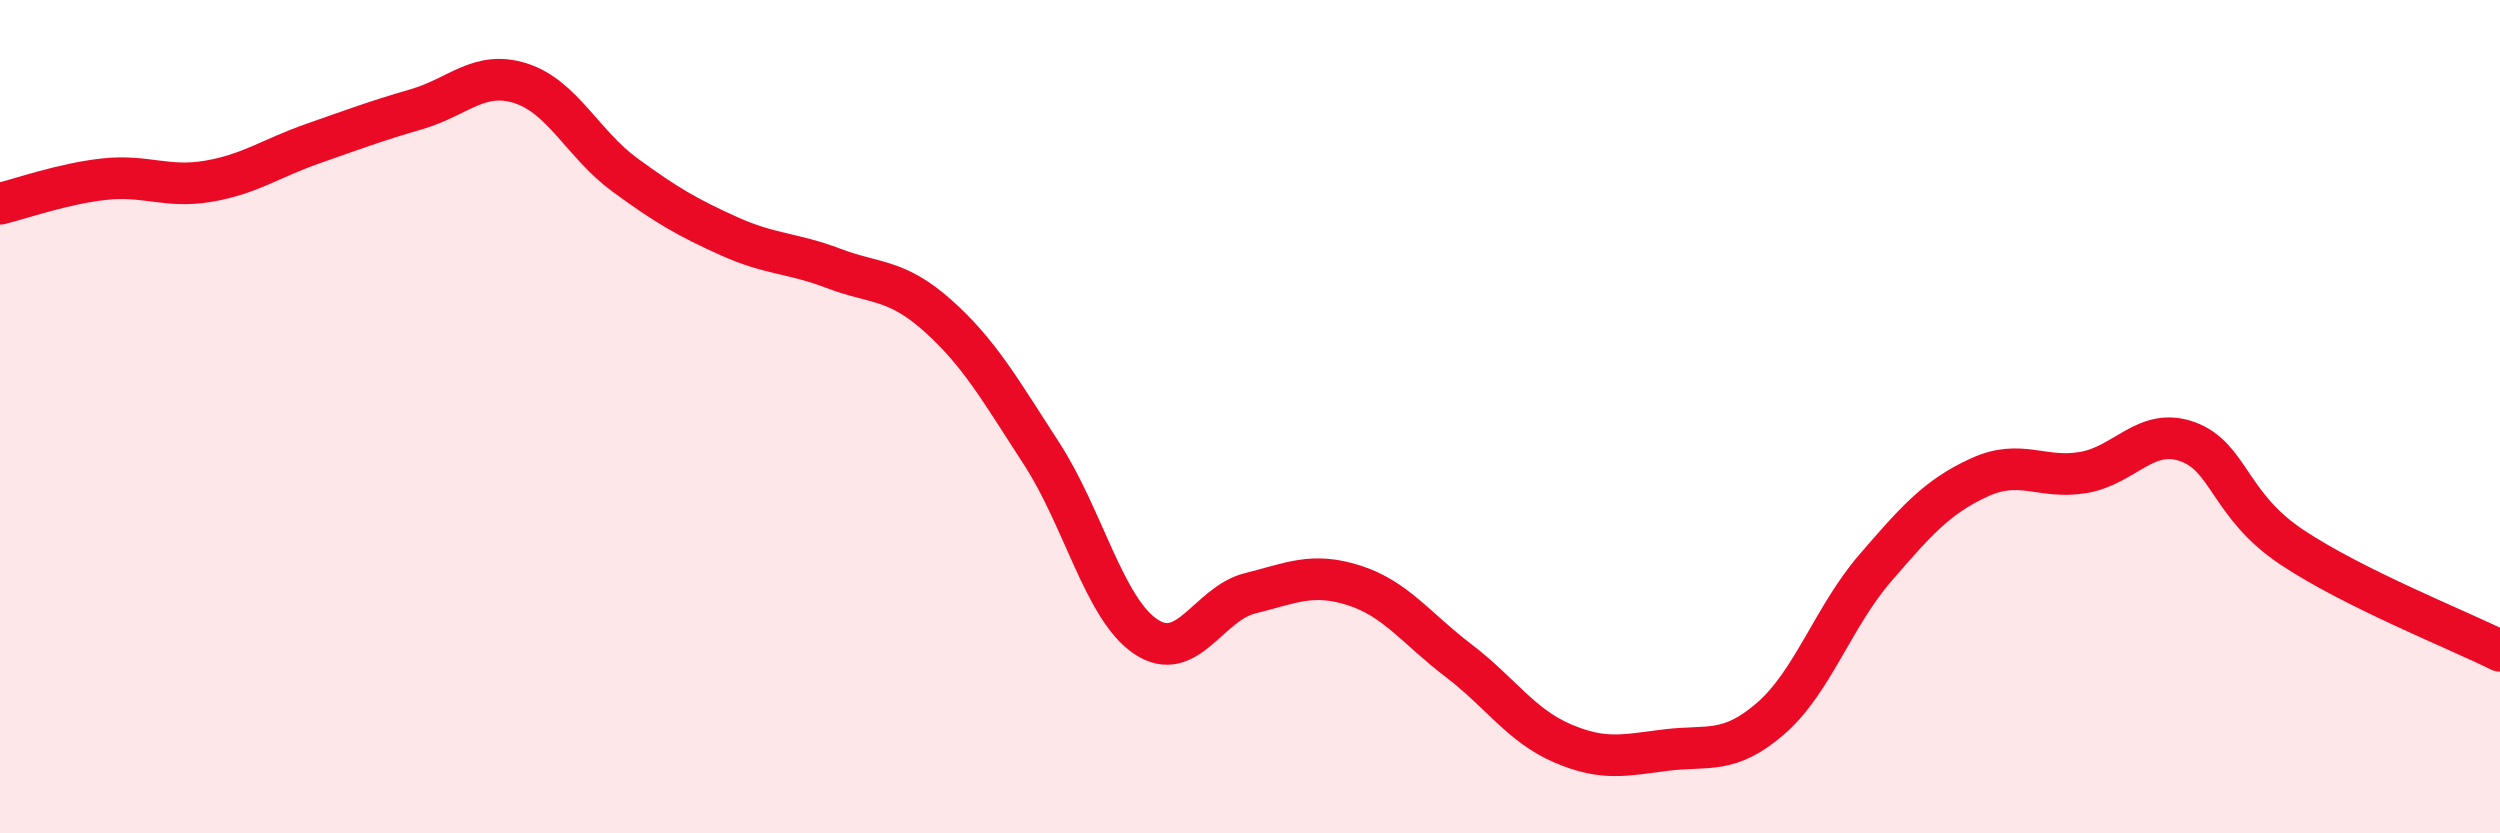
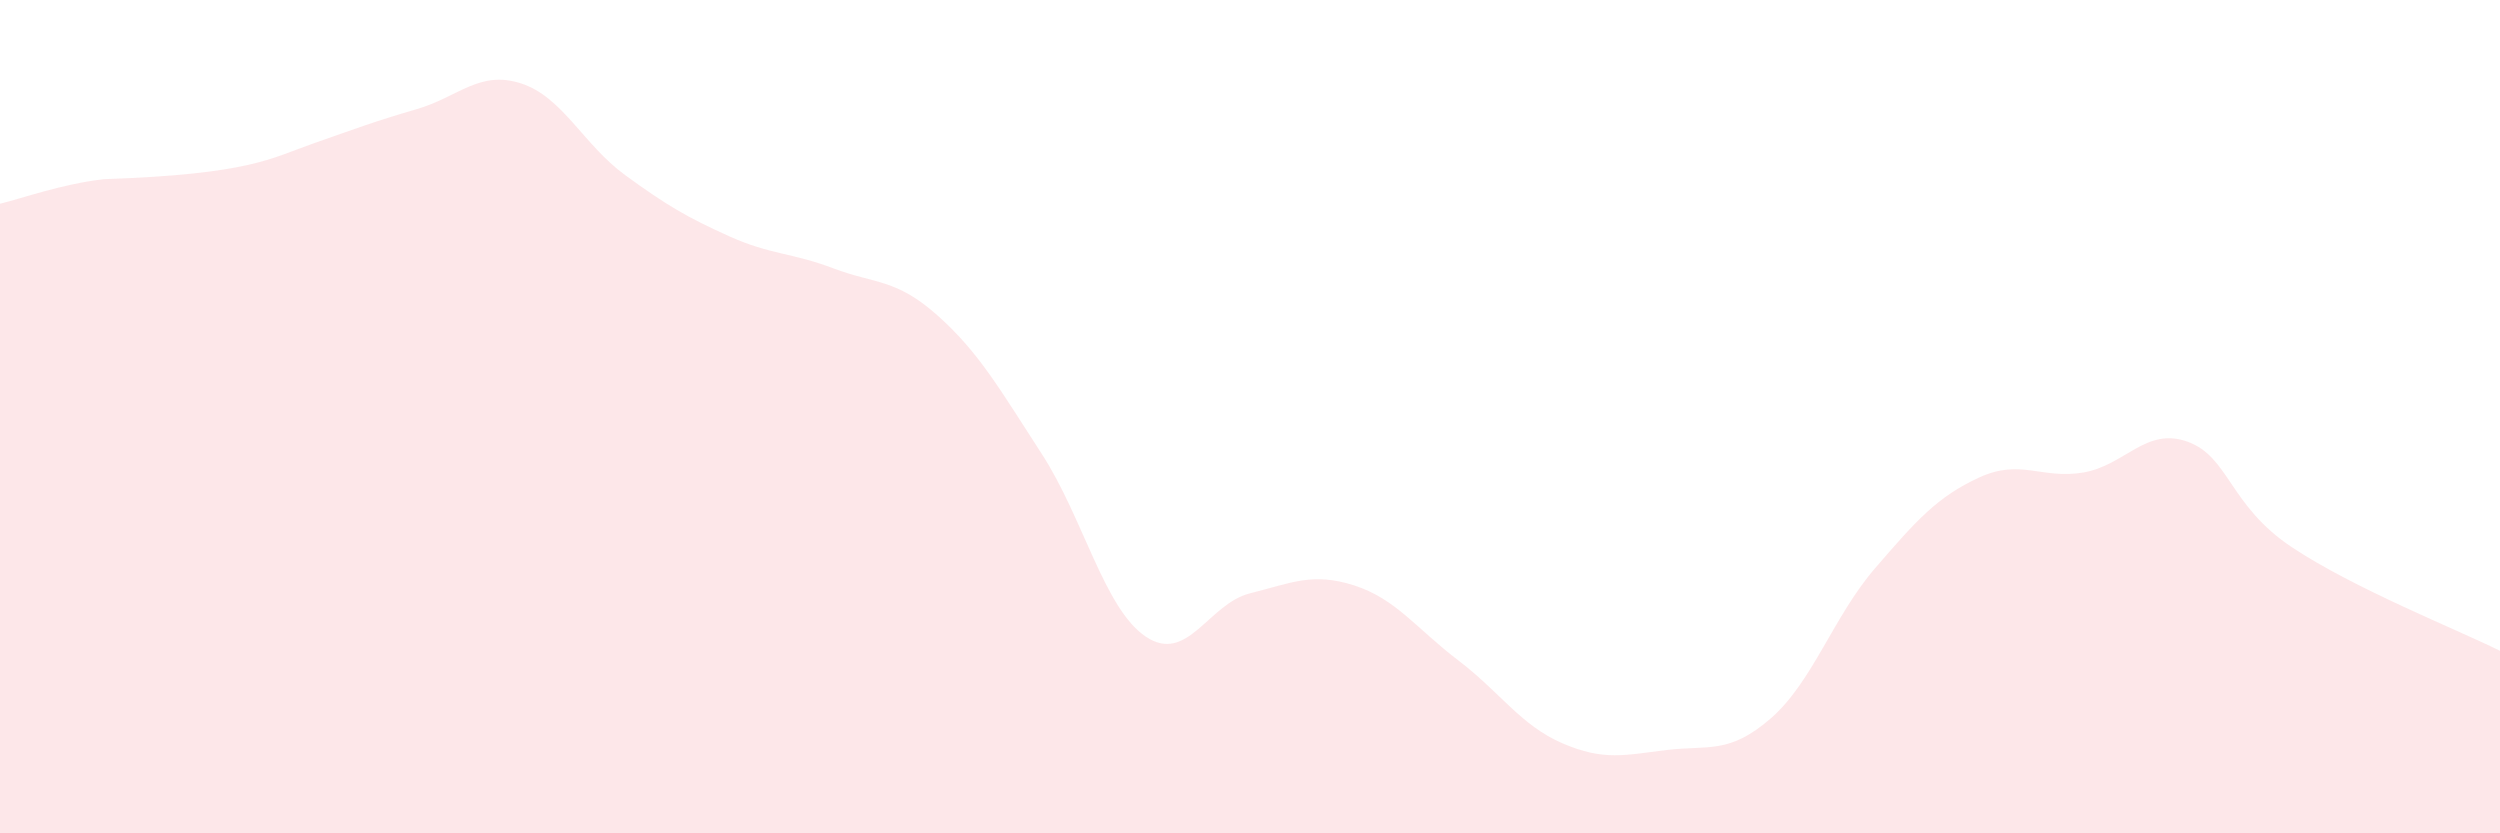
<svg xmlns="http://www.w3.org/2000/svg" width="60" height="20" viewBox="0 0 60 20">
-   <path d="M 0,4.89 C 0.5,4.77 1.5,4.41 2.5,4.3 C 3.5,4.19 4,4.52 5,4.35 C 6,4.18 6.5,3.8 7.5,3.45 C 8.5,3.1 9,2.91 10,2.62 C 11,2.33 11.5,1.68 12.5,2 C 13.5,2.32 14,3.47 15,4.2 C 16,4.93 16.5,5.22 17.5,5.67 C 18.5,6.12 19,6.06 20,6.44 C 21,6.82 21.5,6.68 22.5,7.57 C 23.5,8.46 24,9.35 25,10.89 C 26,12.43 26.5,14.61 27.5,15.28 C 28.5,15.95 29,14.49 30,14.24 C 31,13.99 31.5,13.73 32.5,14.05 C 33.5,14.37 34,15.09 35,15.85 C 36,16.61 36.5,17.41 37.5,17.84 C 38.5,18.27 39,18.12 40,18 C 41,17.88 41.5,18.11 42.5,17.24 C 43.5,16.37 44,14.8 45,13.64 C 46,12.48 46.5,11.92 47.5,11.46 C 48.5,11 49,11.51 50,11.34 C 51,11.17 51.5,10.24 52.5,10.6 C 53.5,10.96 53.5,12.13 55,13.13 C 56.5,14.13 59,15.12 60,15.62L60 20L0 20Z" fill="#EB0A25" opacity="0.1" stroke-linecap="round" stroke-linejoin="round" />
-   <path d="M 0,4.89 C 0.5,4.77 1.5,4.41 2.5,4.3 C 3.5,4.19 4,4.52 5,4.35 C 6,4.18 6.5,3.8 7.5,3.45 C 8.5,3.1 9,2.91 10,2.62 C 11,2.33 11.5,1.68 12.5,2 C 13.5,2.32 14,3.47 15,4.2 C 16,4.93 16.5,5.22 17.5,5.67 C 18.5,6.12 19,6.06 20,6.44 C 21,6.82 21.5,6.68 22.5,7.57 C 23.5,8.46 24,9.35 25,10.89 C 26,12.43 26.5,14.61 27.5,15.28 C 28.5,15.95 29,14.49 30,14.24 C 31,13.99 31.5,13.73 32.5,14.05 C 33.5,14.37 34,15.09 35,15.85 C 36,16.61 36.5,17.41 37.5,17.84 C 38.5,18.27 39,18.12 40,18 C 41,17.88 41.5,18.11 42.5,17.24 C 43.5,16.37 44,14.8 45,13.64 C 46,12.48 46.5,11.92 47.5,11.46 C 48.5,11 49,11.51 50,11.34 C 51,11.17 51.5,10.24 52.5,10.6 C 53.5,10.96 53.5,12.13 55,13.13 C 56.5,14.13 59,15.12 60,15.62" stroke="#EB0A25" stroke-width="1" fill="none" stroke-linecap="round" stroke-linejoin="round" />
+   <path d="M 0,4.89 C 0.5,4.77 1.5,4.41 2.5,4.3 C 6,4.18 6.5,3.8 7.5,3.45 C 8.5,3.1 9,2.91 10,2.62 C 11,2.33 11.5,1.68 12.5,2 C 13.5,2.32 14,3.47 15,4.2 C 16,4.93 16.5,5.22 17.5,5.67 C 18.5,6.12 19,6.06 20,6.44 C 21,6.82 21.5,6.68 22.5,7.57 C 23.5,8.46 24,9.35 25,10.89 C 26,12.43 26.5,14.61 27.5,15.28 C 28.5,15.95 29,14.49 30,14.24 C 31,13.99 31.5,13.73 32.5,14.05 C 33.5,14.37 34,15.09 35,15.85 C 36,16.61 36.5,17.41 37.5,17.84 C 38.5,18.27 39,18.12 40,18 C 41,17.88 41.5,18.11 42.5,17.24 C 43.5,16.37 44,14.8 45,13.64 C 46,12.48 46.5,11.92 47.5,11.46 C 48.5,11 49,11.51 50,11.34 C 51,11.17 51.5,10.24 52.5,10.6 C 53.5,10.96 53.5,12.13 55,13.13 C 56.5,14.13 59,15.12 60,15.62L60 20L0 20Z" fill="#EB0A25" opacity="0.1" stroke-linecap="round" stroke-linejoin="round" />
</svg>